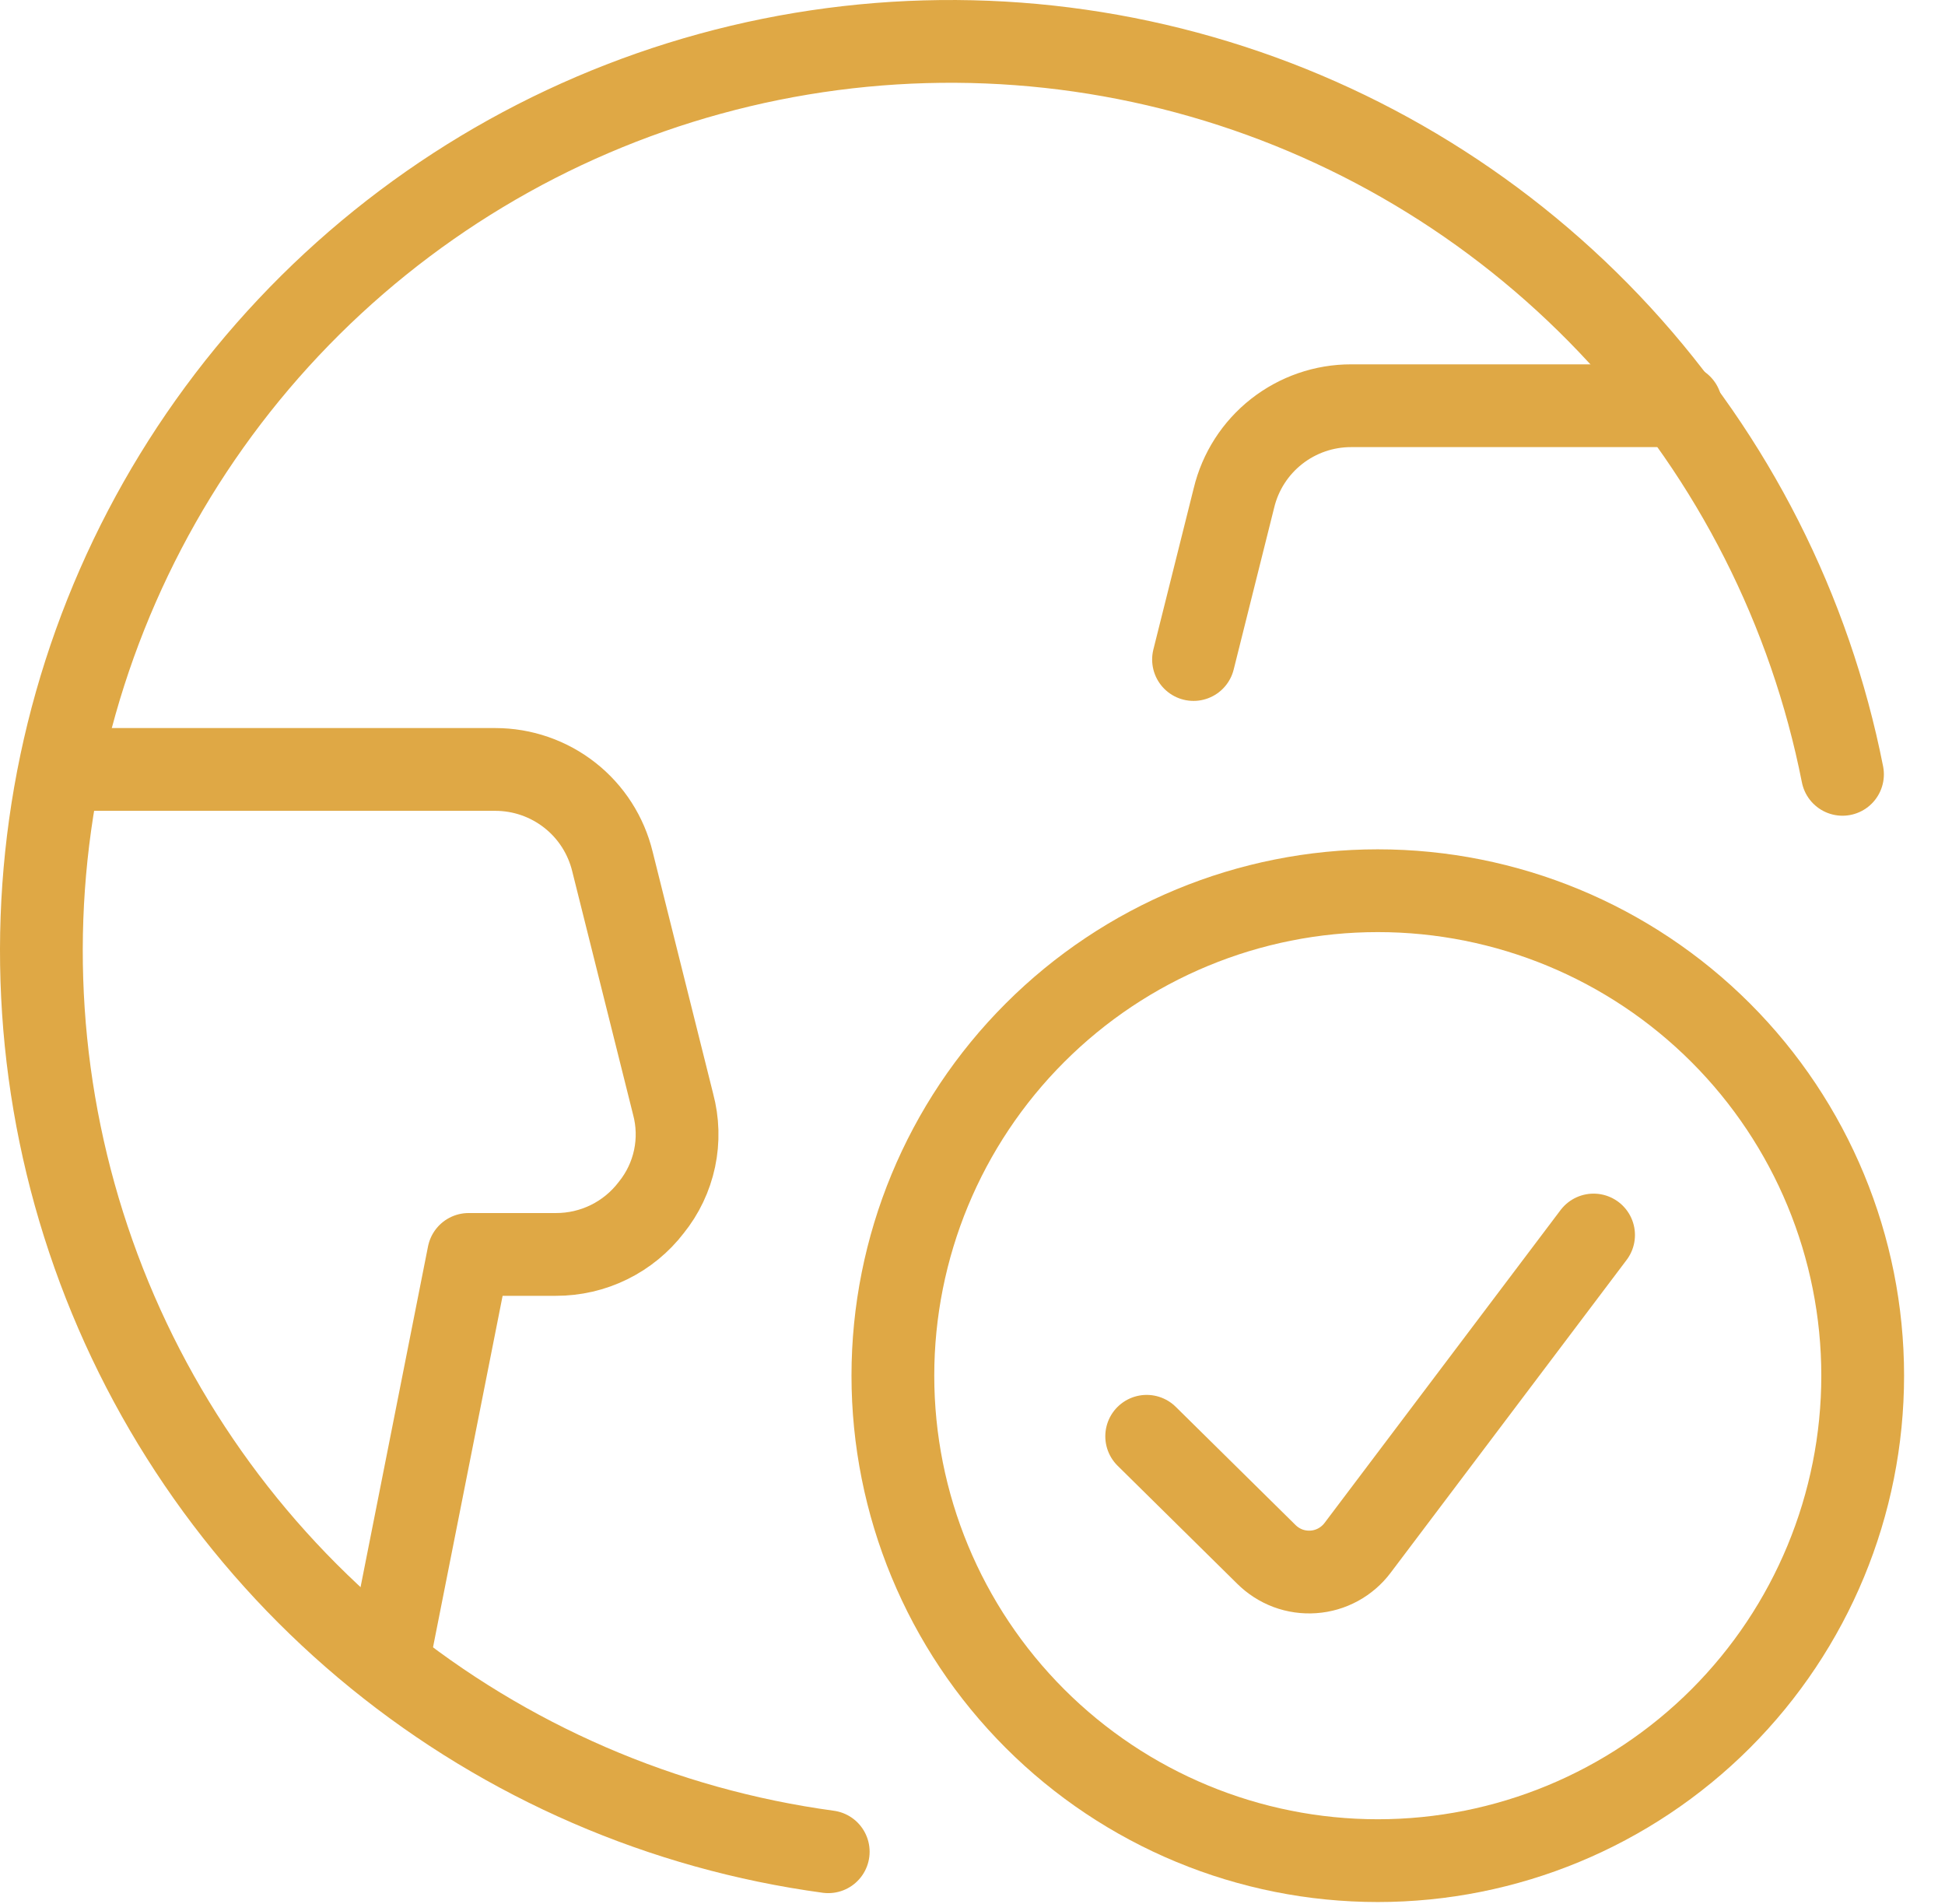
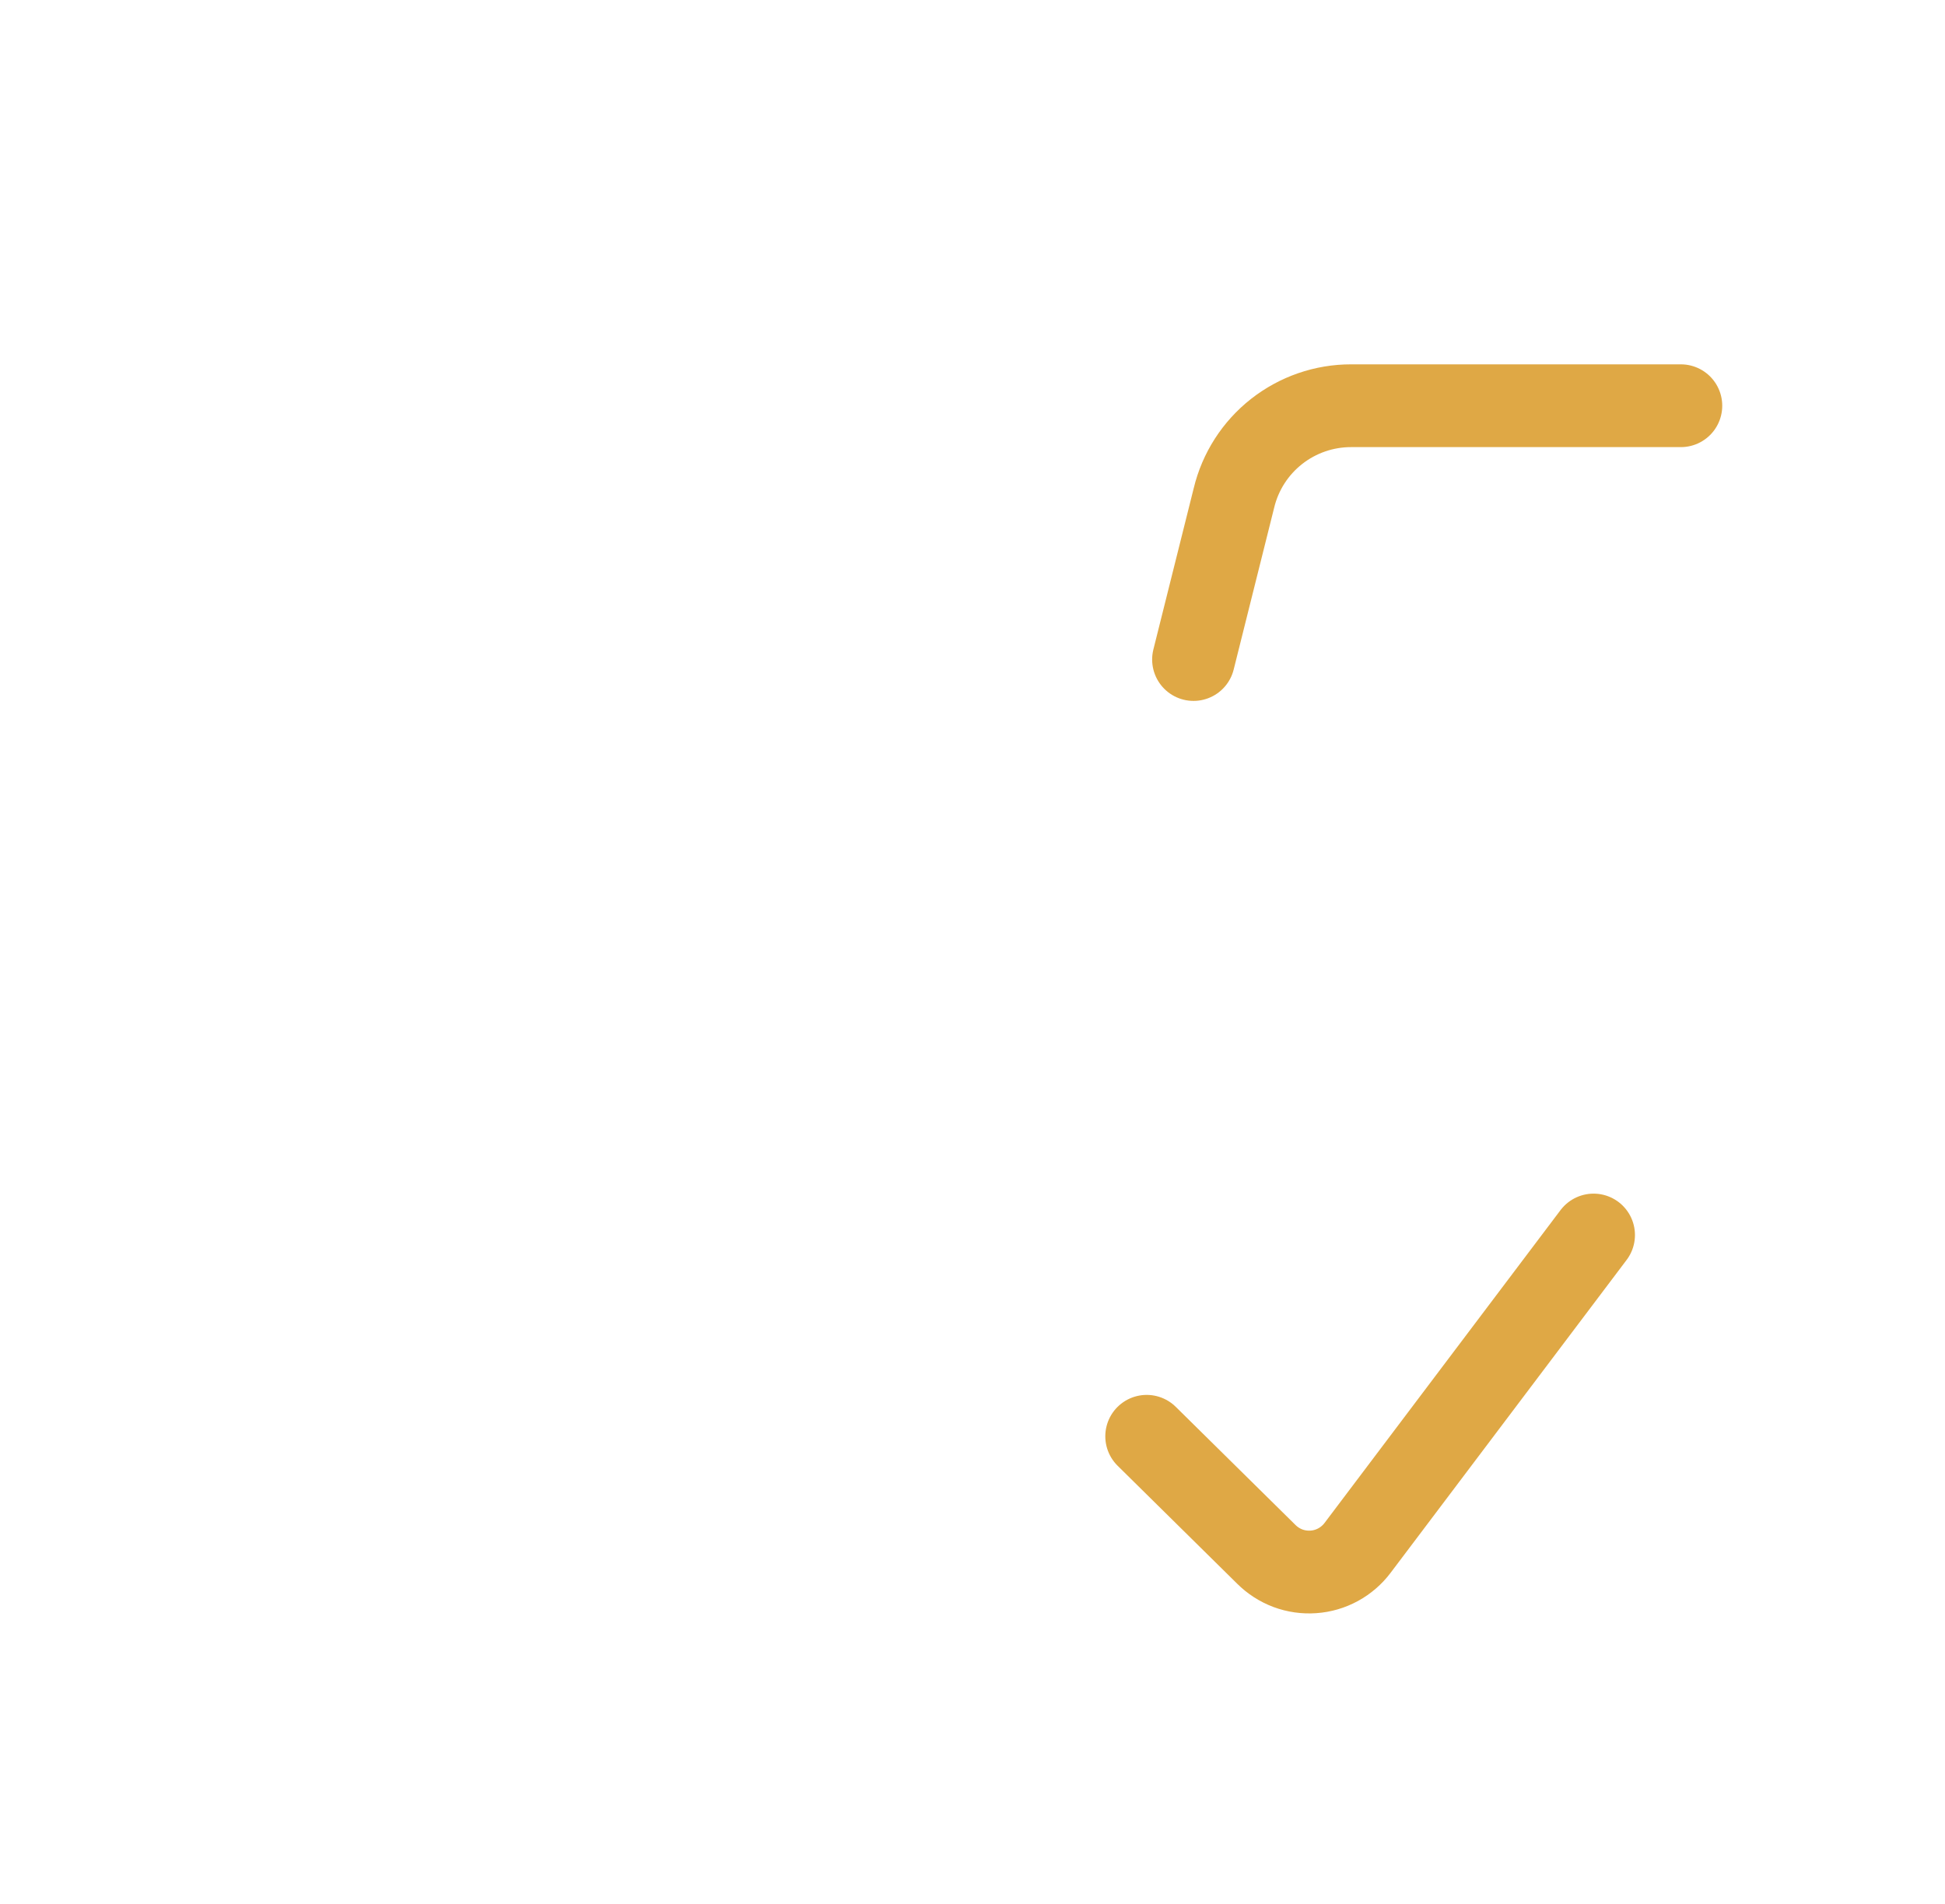
<svg xmlns="http://www.w3.org/2000/svg" width="47" height="46" viewBox="0 0 47 46" fill="none">
-   <path d="M20.014 44.741C16.014 44.198 12.241 42.563 9.109 40.016C5.977 37.469 3.607 34.108 2.26 30.303C0.912 26.498 0.64 22.395 1.471 18.444C2.303 14.494 4.207 10.849 6.974 7.91C9.741 4.971 13.265 2.851 17.158 1.783C21.051 0.715 25.163 0.74 29.042 1.856C32.922 2.971 36.419 5.135 39.15 8.107C41.881 11.08 43.74 14.748 44.523 18.709" stroke="#DFA845" stroke-width="2" stroke-linecap="round" stroke-linejoin="round" />
-   <path d="M9.371 40.171L11.324 30.309H13.433C13.878 30.31 14.318 30.209 14.718 30.012C15.117 29.816 15.466 29.53 15.737 29.176C16.016 28.831 16.209 28.424 16.301 27.99C16.393 27.555 16.38 27.105 16.265 26.676L14.8 20.818C14.646 20.183 14.284 19.617 13.77 19.214C13.256 18.81 12.622 18.591 11.968 18.591H1.559" stroke="#DFA845" stroke-width="2" stroke-linecap="round" stroke-linejoin="round" />
  <path d="M40.617 9.803H32.65C31.996 9.802 31.361 10.022 30.848 10.425C30.334 10.829 29.971 11.394 29.818 12.03L28.841 15.935" stroke="#DFA845" stroke-width="2" stroke-linecap="round" stroke-linejoin="round" />
-   <path d="M21.576 33.238C21.576 36.346 22.811 39.326 25.009 41.524C27.206 43.721 30.186 44.956 33.294 44.956C36.402 44.956 39.382 43.721 41.58 41.524C43.777 39.326 45.011 36.346 45.011 33.238C45.011 30.131 43.777 27.15 41.58 24.953C39.382 22.755 36.402 21.521 33.294 21.521C30.186 21.521 27.206 22.755 25.009 24.953C22.811 27.15 21.576 30.131 21.576 33.238Z" stroke="#DFA845" stroke-width="2" stroke-linecap="round" stroke-linejoin="round" />
  <path d="M38.508 29.84L32.806 37.398C32.68 37.566 32.519 37.704 32.335 37.805C32.151 37.905 31.947 37.965 31.738 37.979C31.529 37.994 31.319 37.964 31.122 37.891C30.926 37.817 30.747 37.702 30.599 37.554L27.709 34.703" stroke="#DFA845" stroke-width="2" stroke-linecap="round" stroke-linejoin="round" />
</svg>